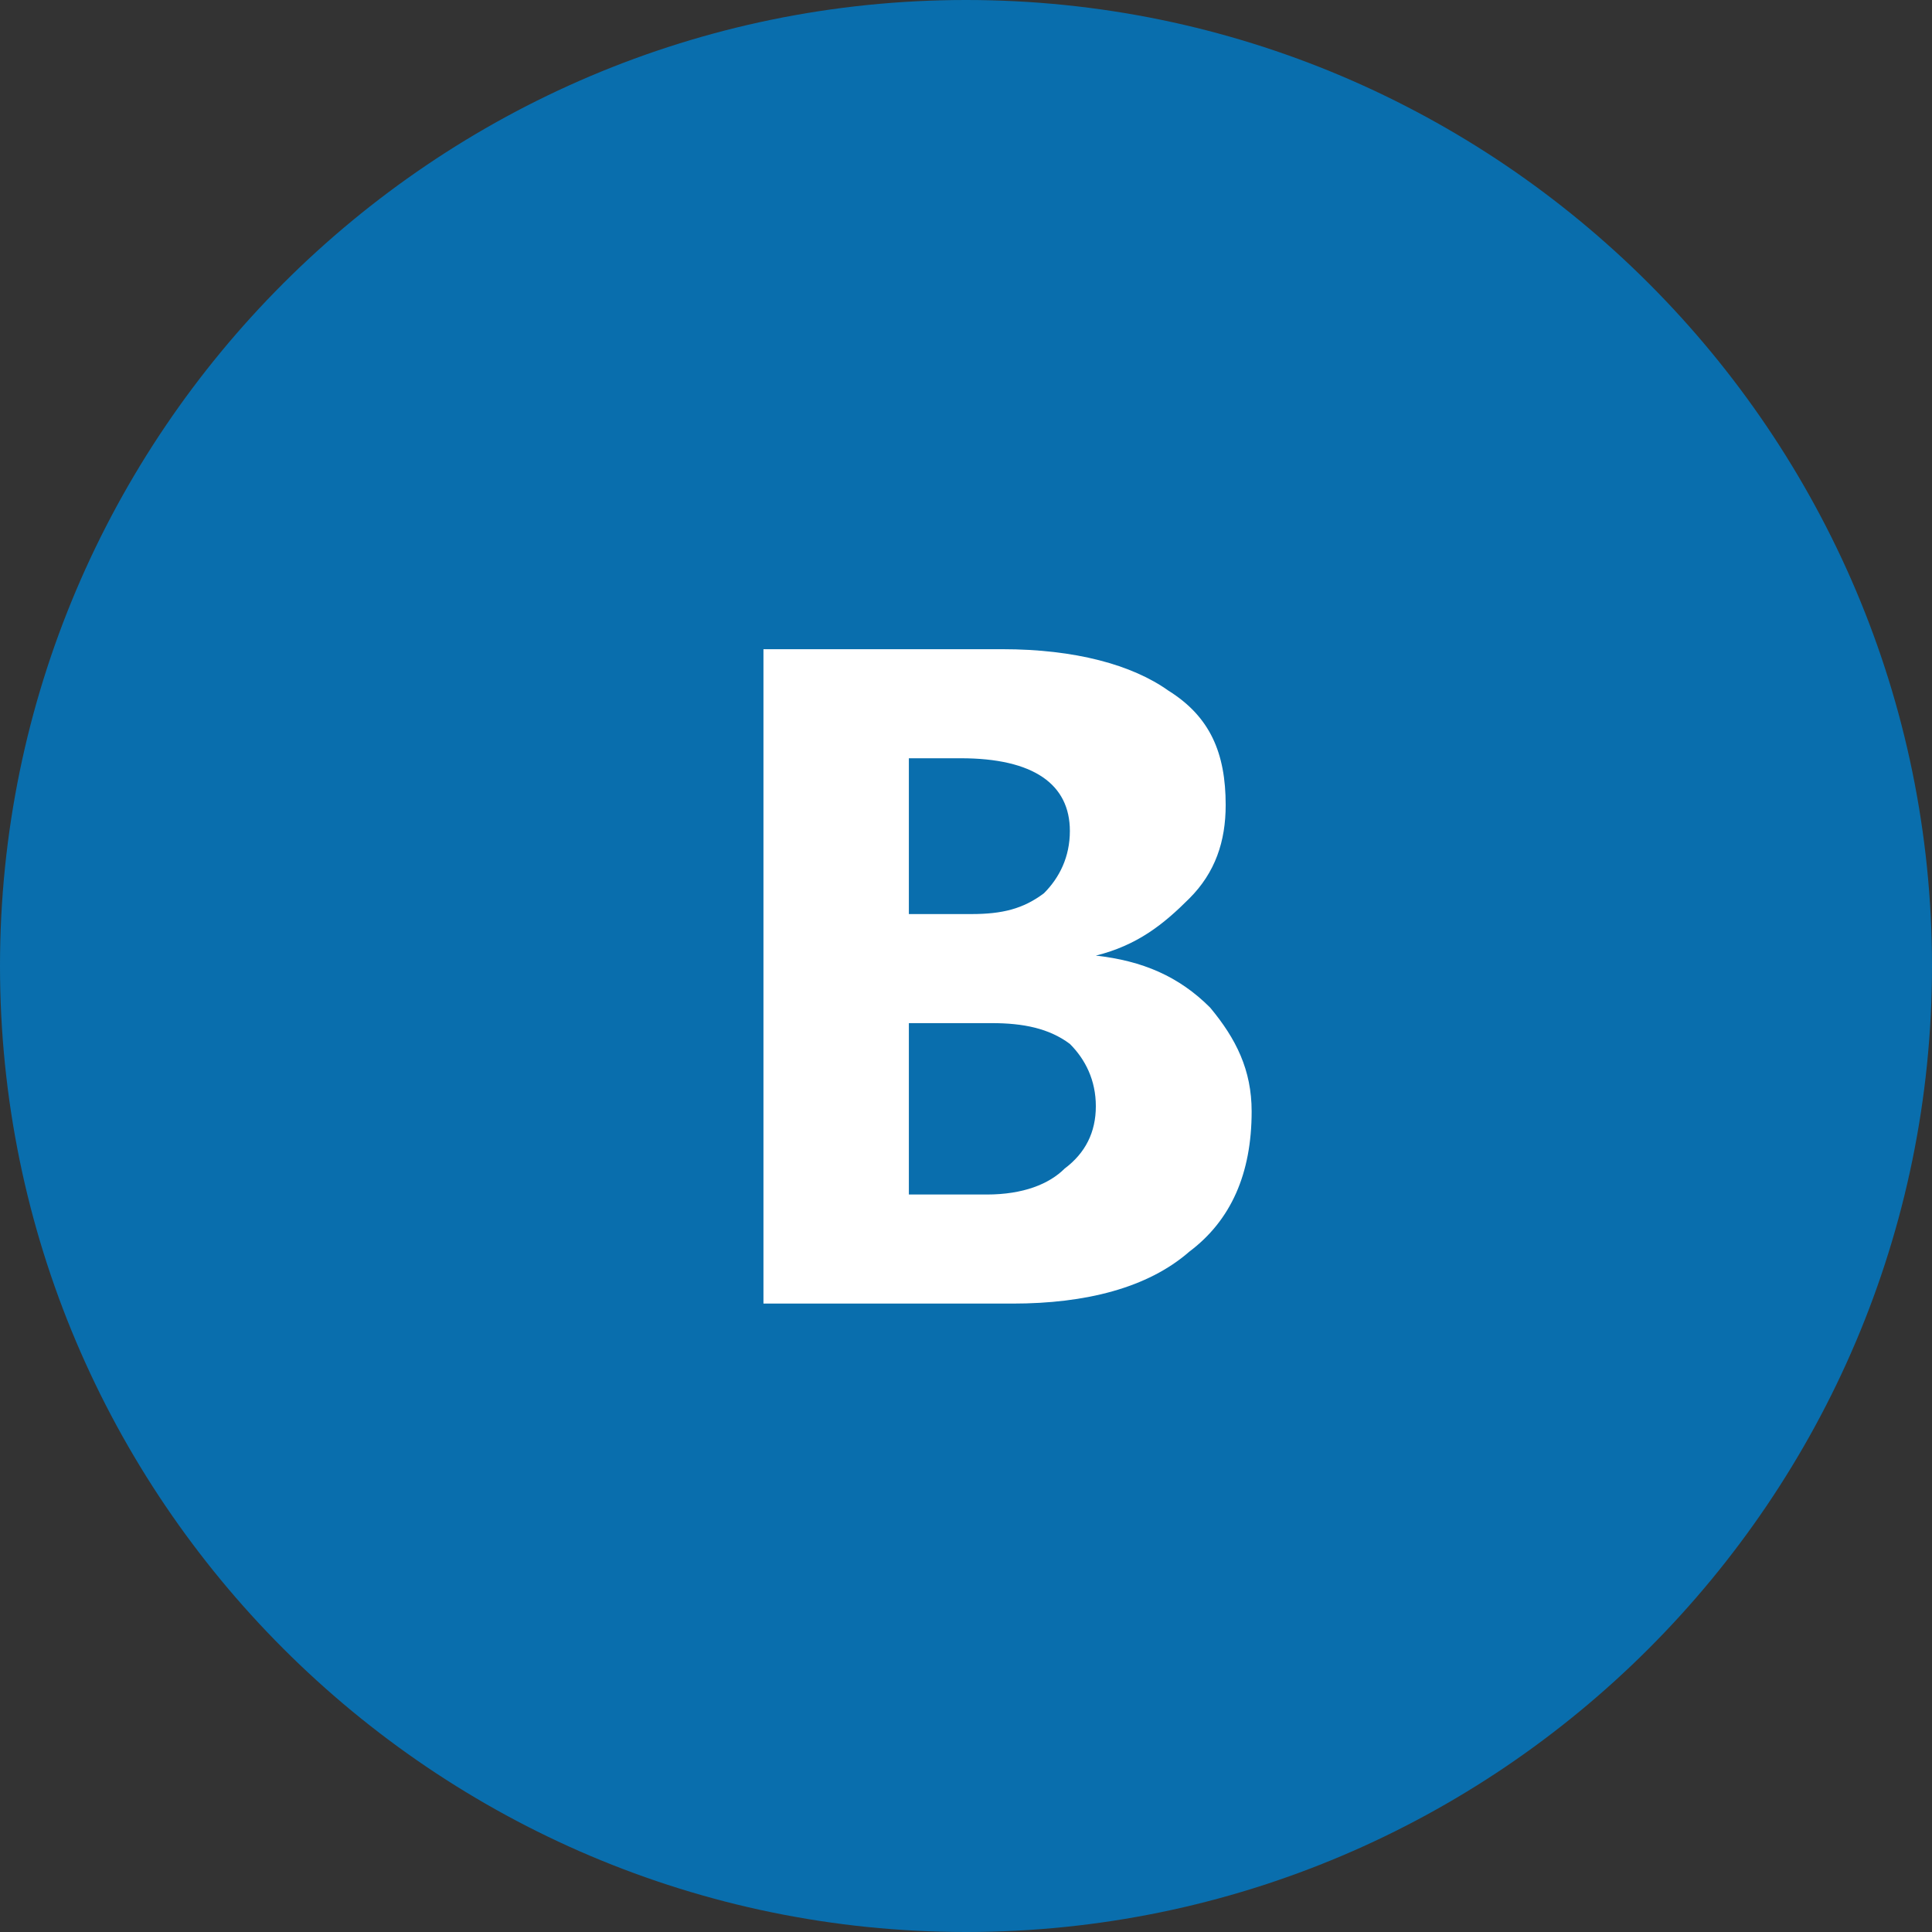
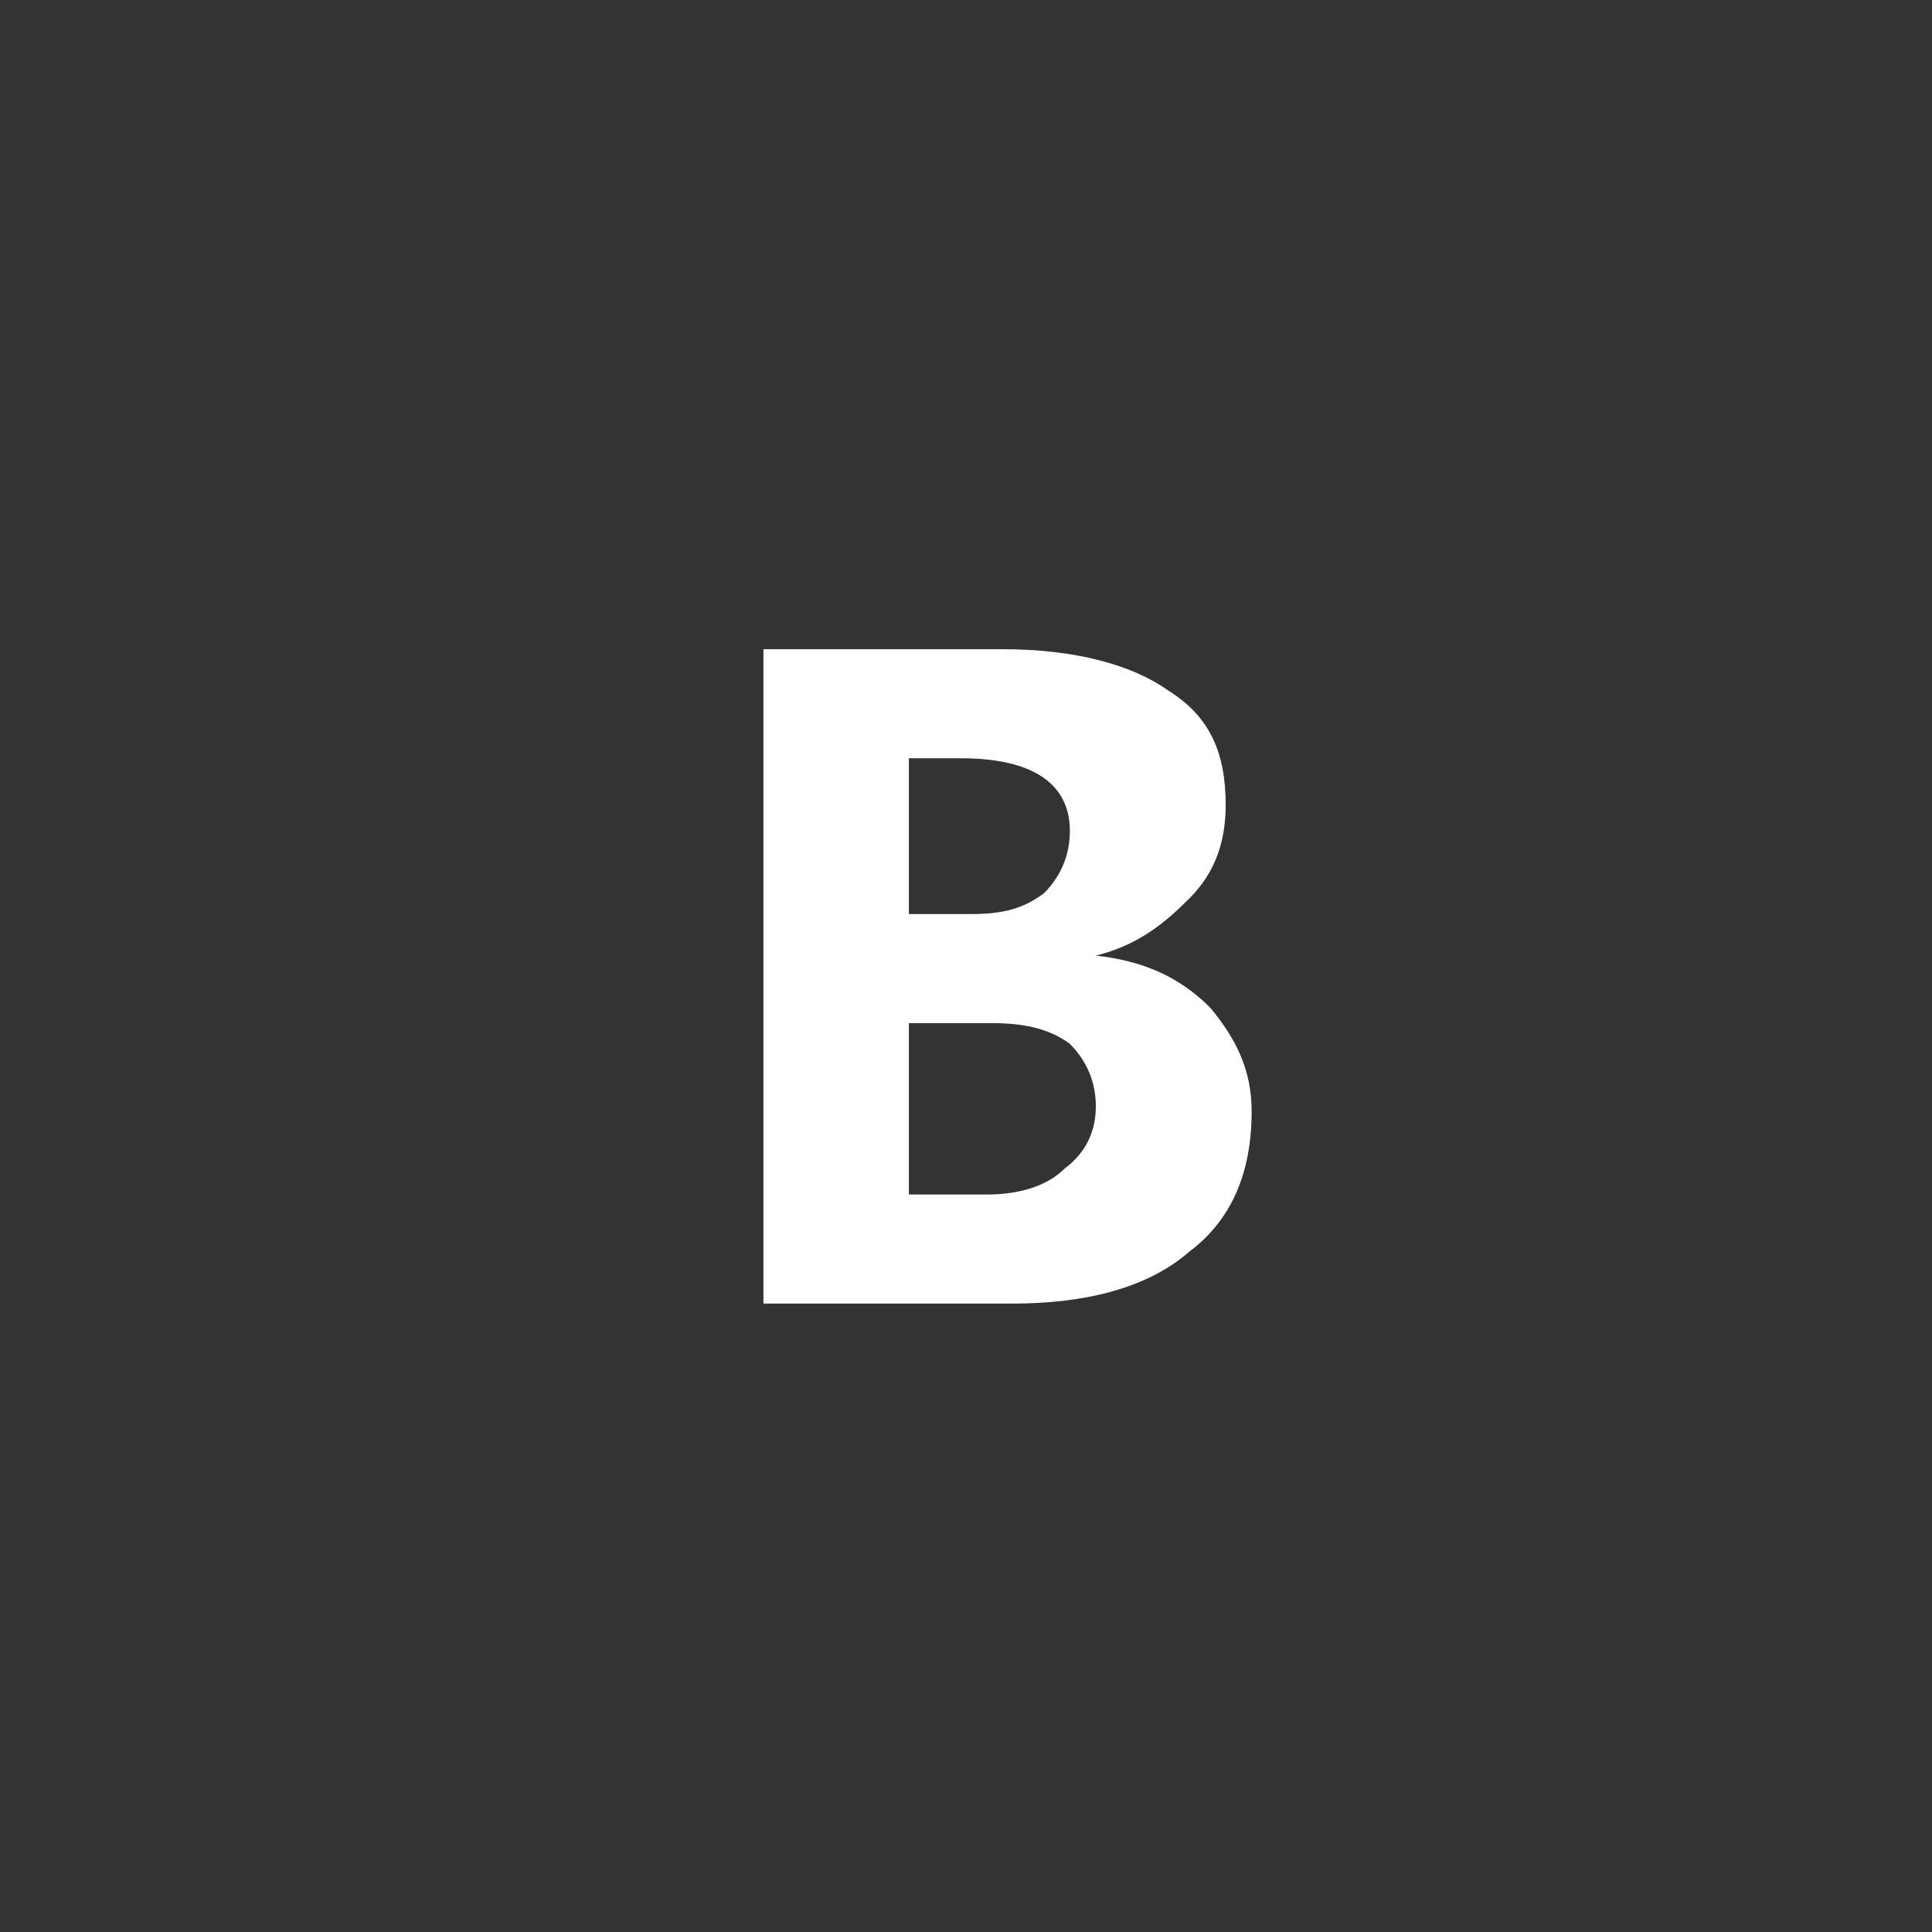
<svg xmlns="http://www.w3.org/2000/svg" width="154" height="154" viewBox="0 0 372 372" shape-rendering="geometricPrecision" text-rendering="geometricPrecision" image-rendering="optimizeQuality" fill-rule="evenodd" clip-rule="evenodd">
  <rect x="0" y="0" width="372" height="372" fill="#333333" stroke="none" />
  <g id="Слой_x0020_1">
    <g id="_2074391431520">
-       <path d="M186 10c97 0 176 79 176 176s-79 176-176 176S10 283 10 186 89 10 186 10z" fill="#096ead" stroke="#096ead" stroke-width="20" />
      <path d="M147 251V125h46c14 0 25 3 32 8 8 5 11 12 11 22 0 7-2 13-7 18s-10 9-18 11c9 1 16 4 22 10 5 6 8 12 8 20 0 12-4 21-12 27-8 7-20 10-34 10h-48zm28-105v30h12c6 0 10-1 14-4 3-3 5-7 5-12 0-9-7-14-21-14h-11zm0 51v33h15c7 0 12-2 15-5 4-3 6-7 6-12s-2-9-5-12c-4-3-9-4-15-4h-16z" fill="#fff" fill-rule="nonzero" />
    </g>
  </g>
</svg>